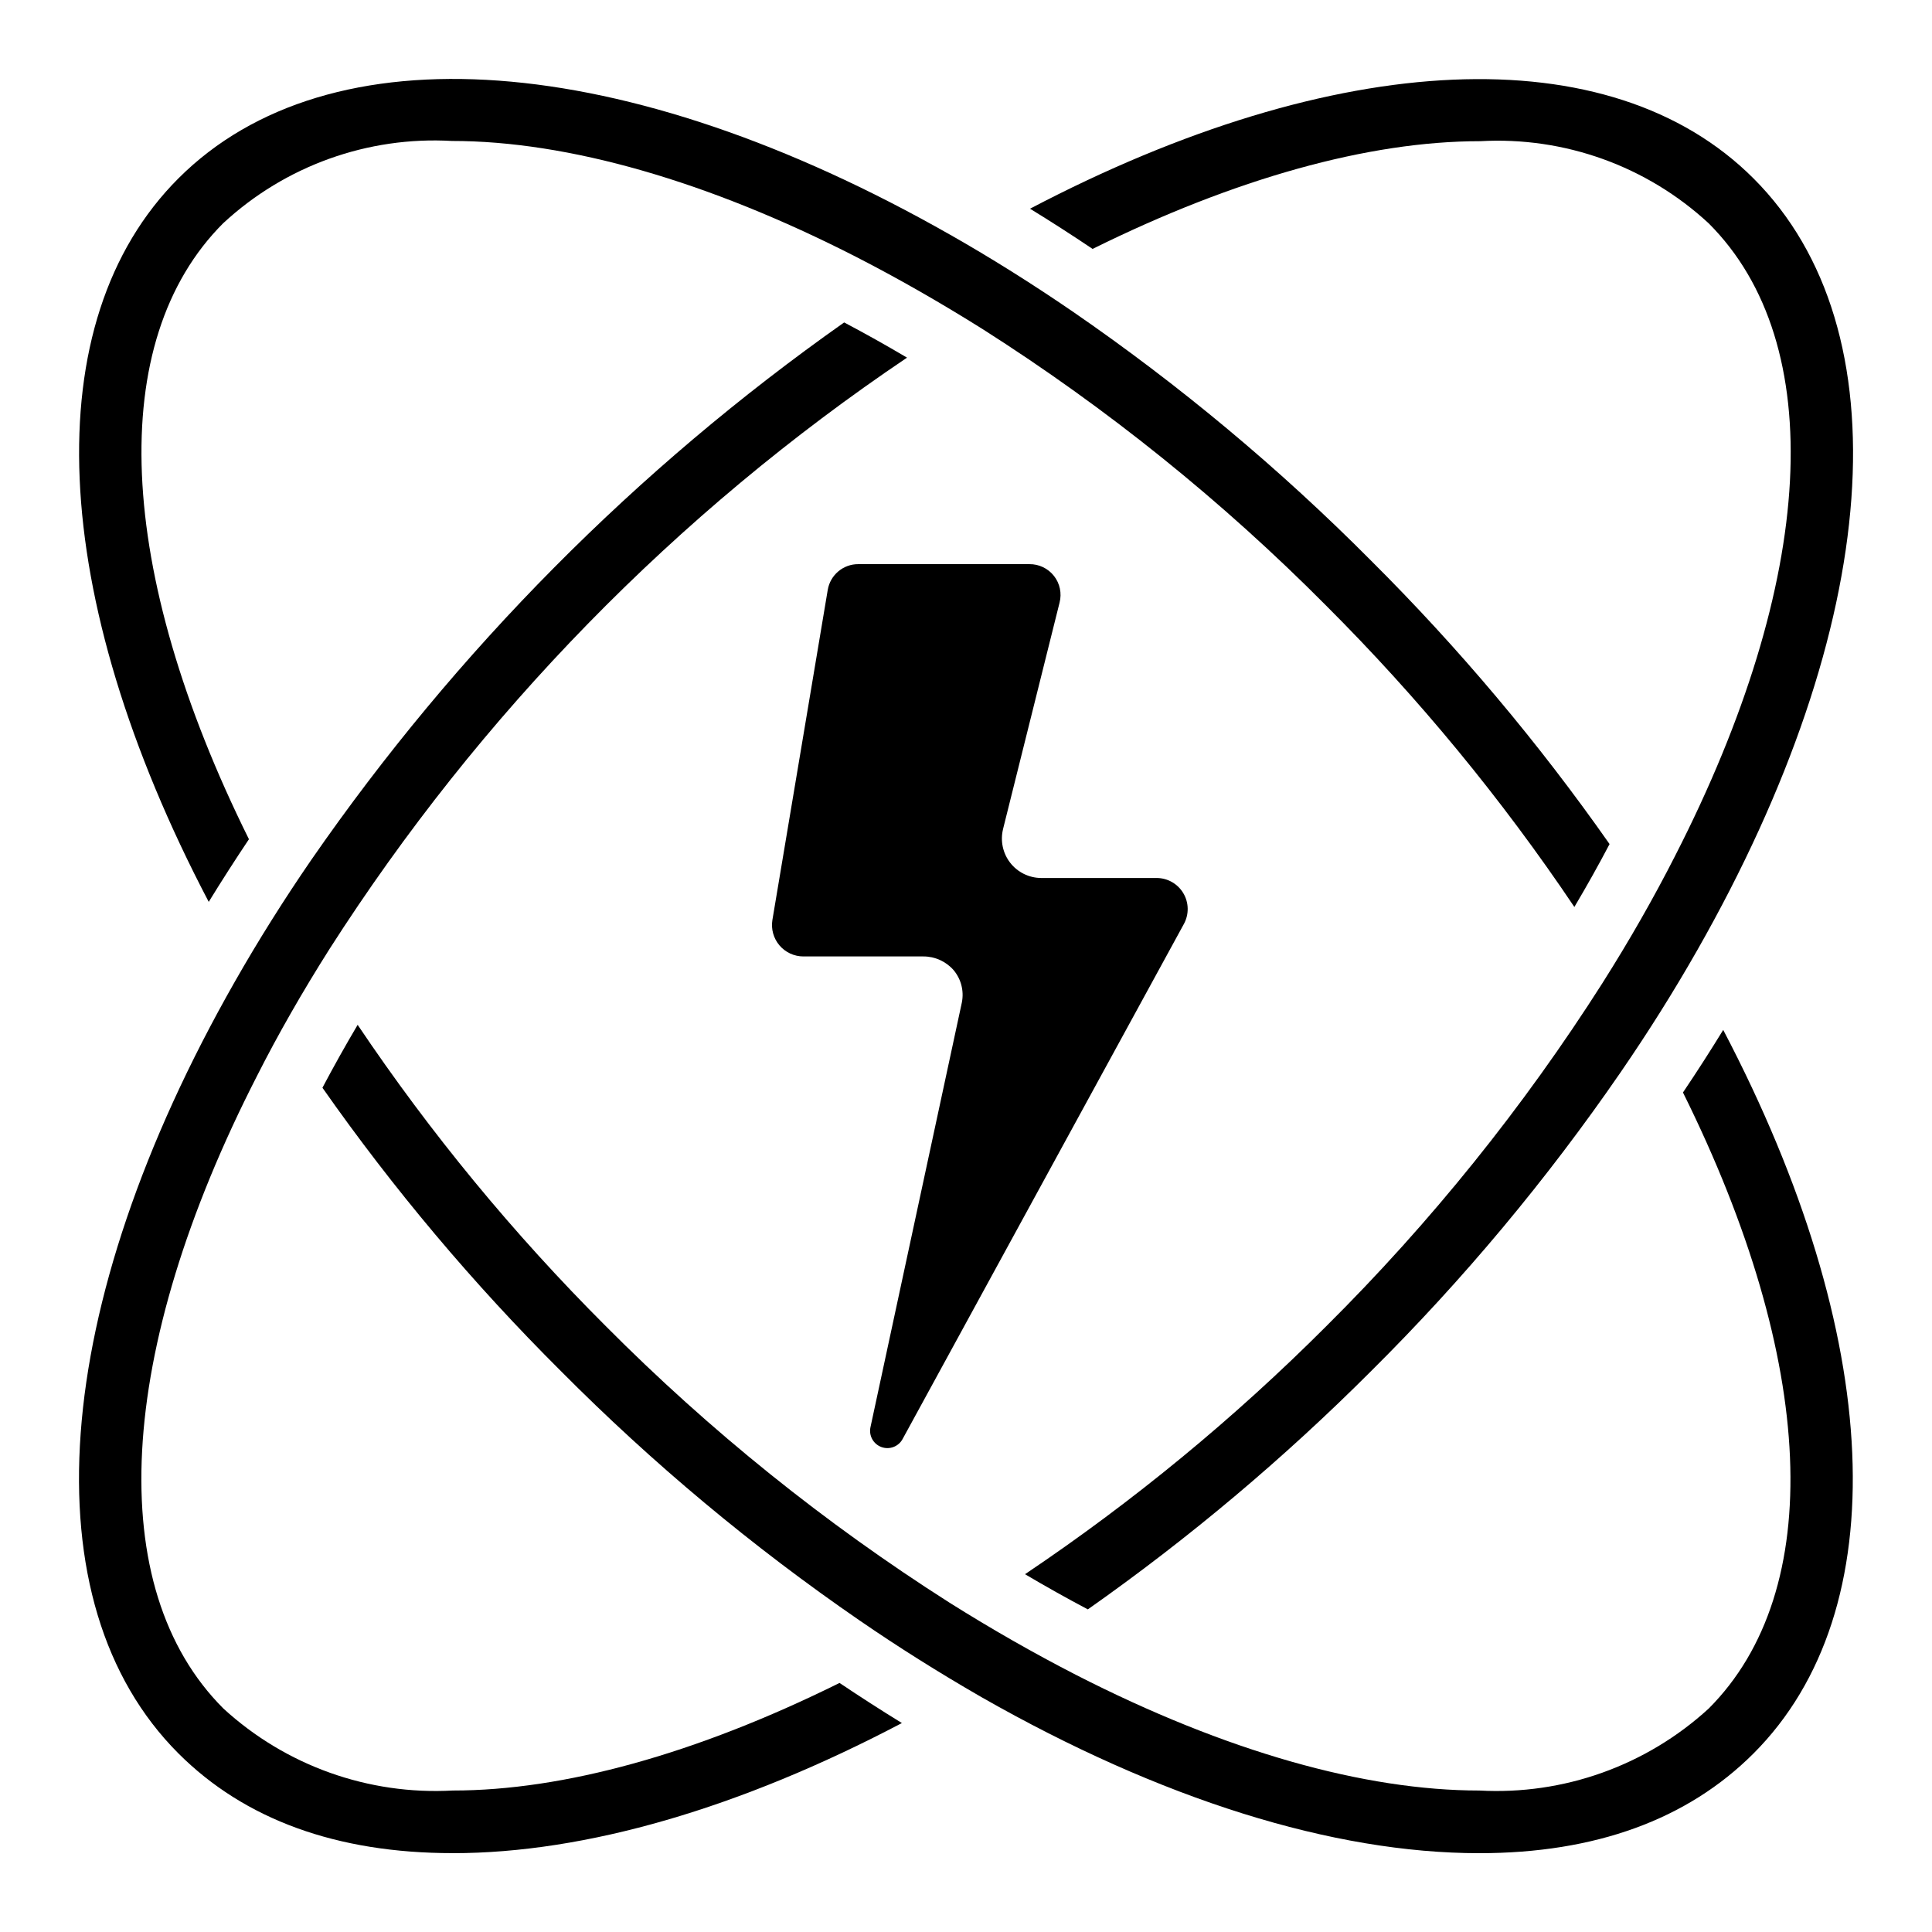
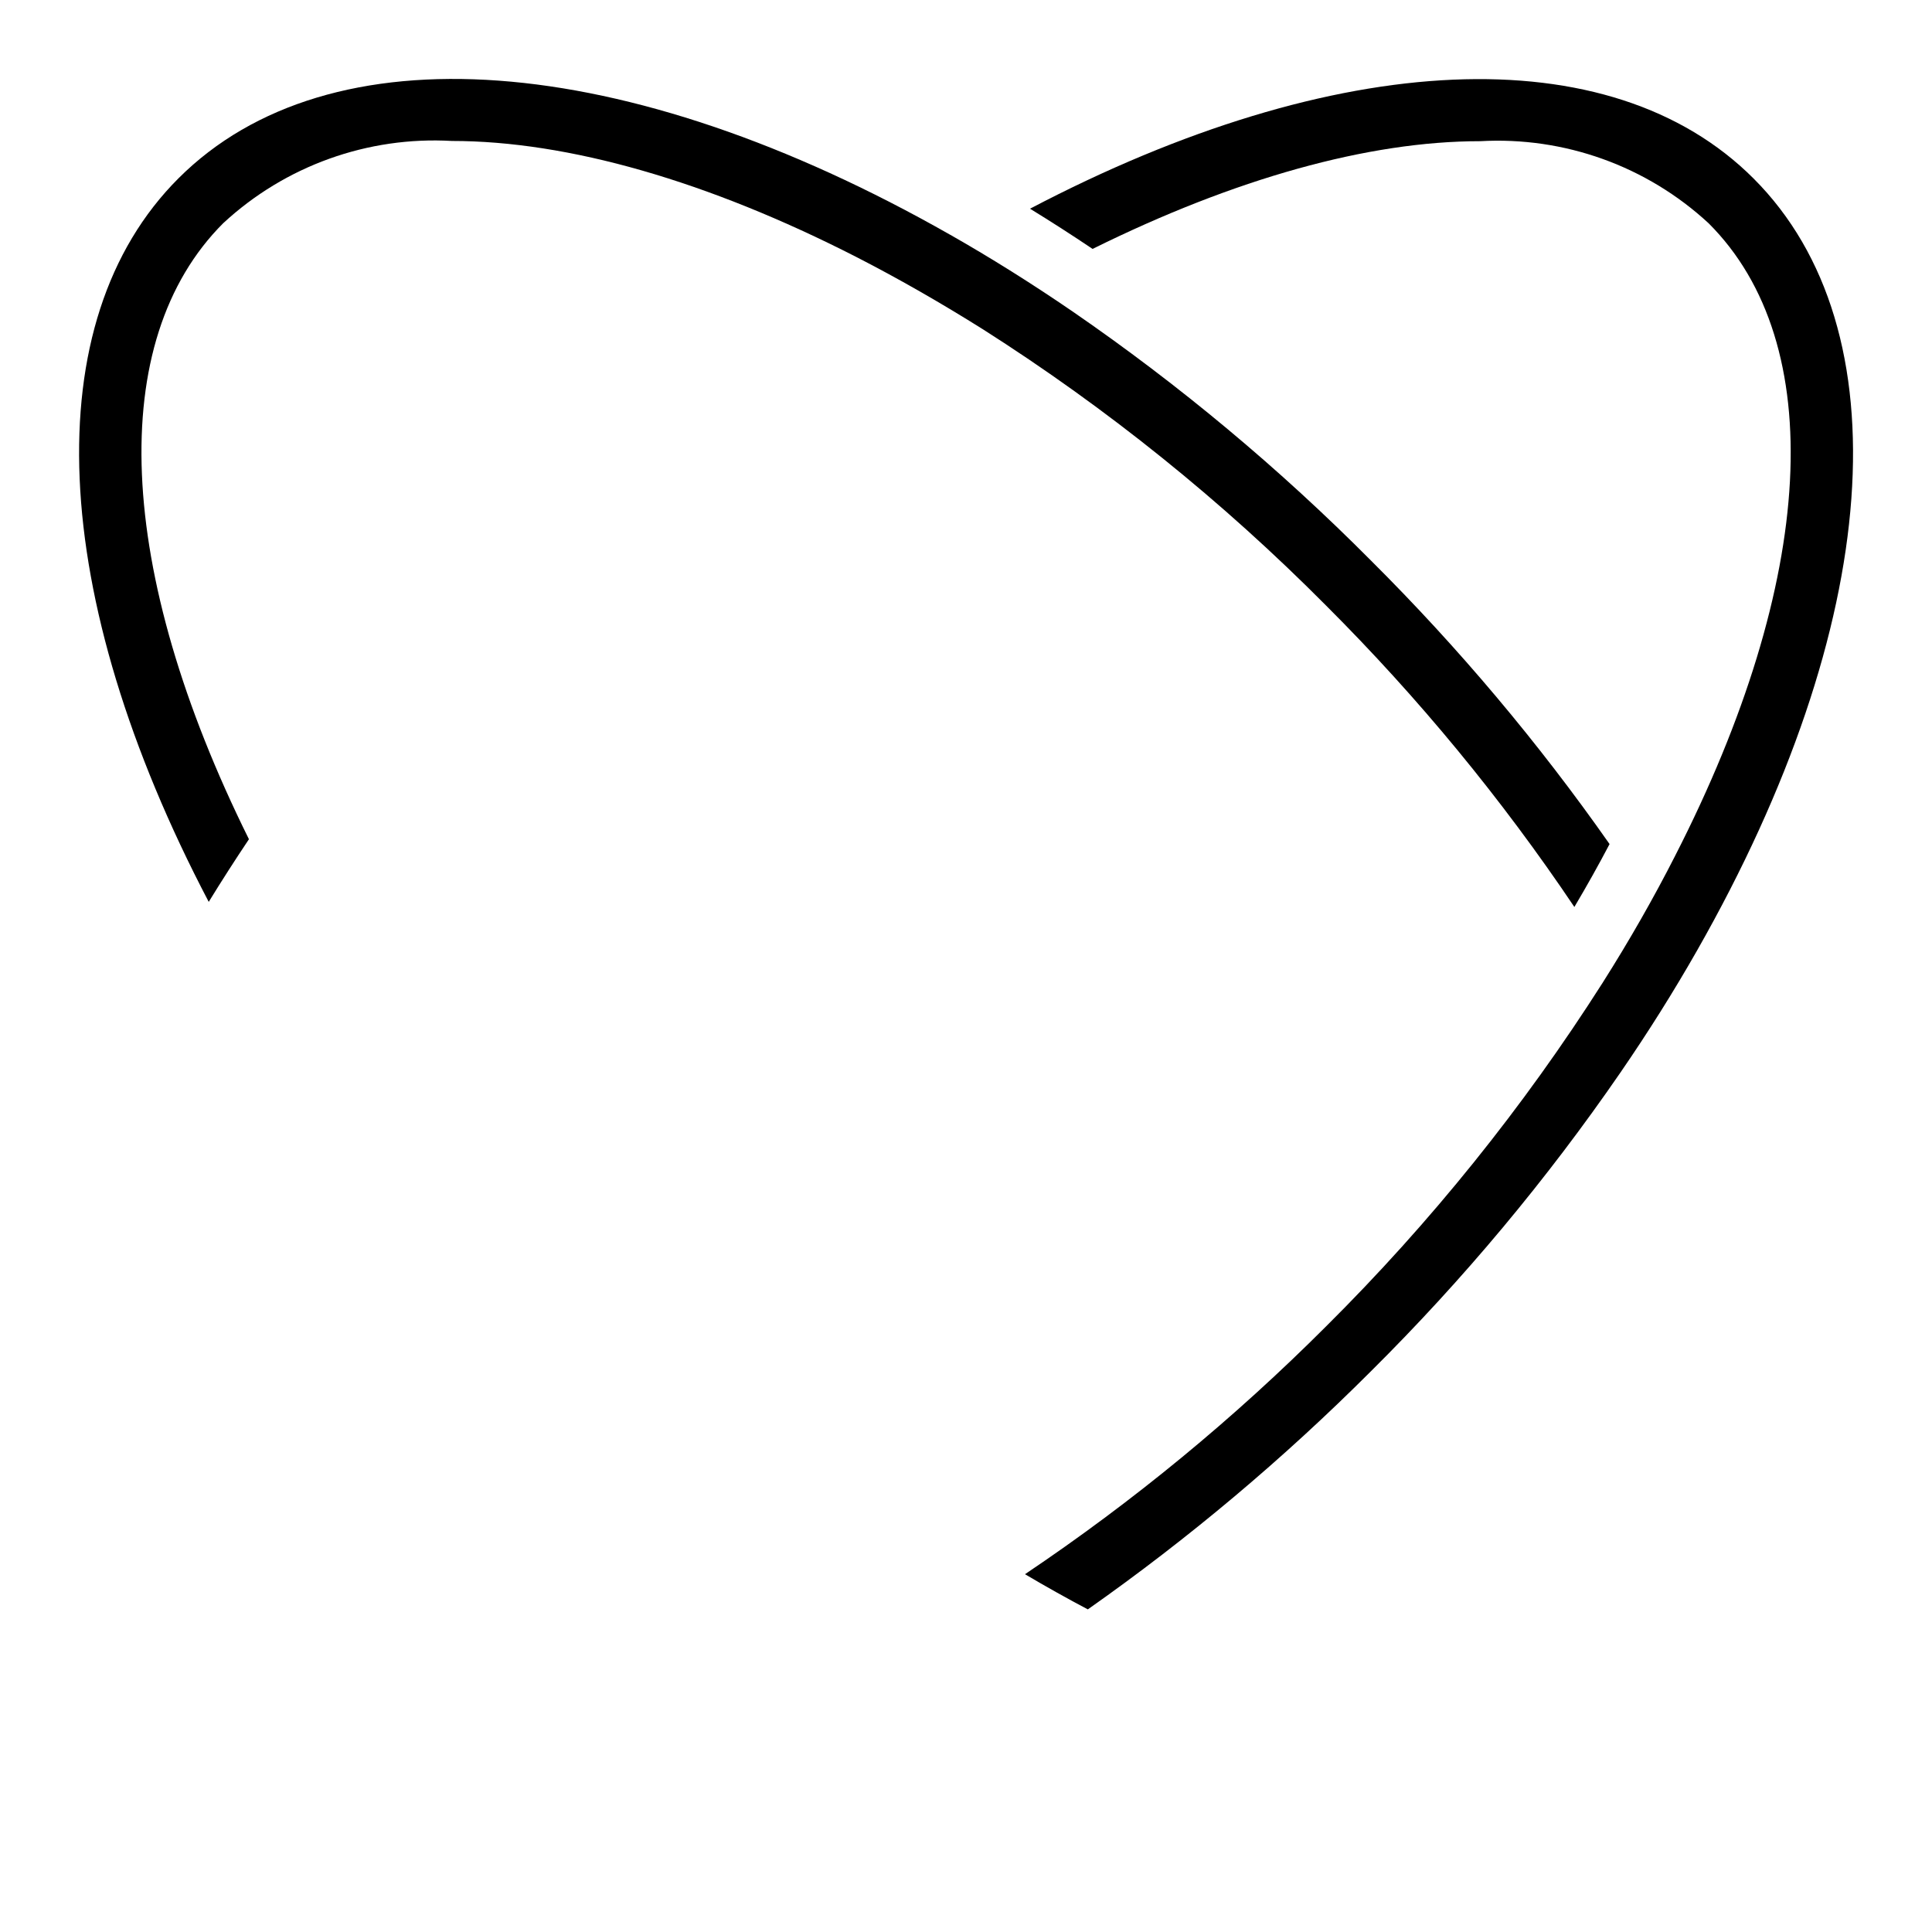
<svg xmlns="http://www.w3.org/2000/svg" fill="#000000" width="800px" height="800px" version="1.1" viewBox="144 144 512 512">
  <g>
-     <path d="m395.53 568.66c-32.945-20.973-63.465-45.531-90.996-73.227-24.453-24.422-46.477-51.156-65.754-79.84-3.324 5.625-6.434 11.184-9.328 16.668h-0.004c18.809 26.828 39.945 51.945 63.164 75.059 24.277 24.445 50.777 46.574 79.164 66.102 10.32 7.094 20.875 13.738 32.293 20.32 47.52 27.098 93.148 41.371 131.96 41.371 30.684 0 55.133-8.891 72.668-26.426 37.91-37.922 34.535-110.59-8.027-191.75-3.41 5.559-6.965 11.086-10.664 16.582 35.344 71.238 38.012 132.07 6.801 163.28-16.516 15.121-38.422 22.945-60.777 21.707-30.336 0-67.074-10.277-106.91-30.664-10.949-5.625-22.25-12.043-33.586-19.18z" />
-     <path d="m263.97 635.11c35.266 0 76.234-11.965 119.04-34.484-5.633-3.469-11.141-7.016-16.523-10.629-38.113 18.883-73.262 28.508-102.44 28.508v-0.004c-22.375 1.258-44.309-6.566-60.828-21.707-31.898-31.855-28.551-94.555 8.926-167.73 5.523-10.914 11.992-22.219 19.188-33.586 39.766-62.145 91.852-115.48 153.04-156.7-5.598-3.312-11.152-6.422-16.66-9.328v-0.004c-55.047 38.793-102.83 86.977-141.16 142.34-7.297 10.613-14.133 21.488-20.305 32.336-49.129 86.277-54.855 164.64-14.965 204.55 17.535 17.535 41.984 26.426 72.691 26.426z" />
-     <path d="m457.76 388.83-74.559 136.52c-1.078 2.008-3.473 2.918-5.613 2.133-2.144-0.785-3.383-3.027-2.906-5.258l24.227-112.59h-0.004c0.602-3.027-0.199-6.164-2.184-8.531-2.016-2.316-4.938-3.644-8.008-3.637h-31.801c-2.441 0-4.762-1.07-6.344-2.93-1.582-1.863-2.269-4.324-1.875-6.734l14.66-87.438v0.004c0.645-3.973 4.086-6.887 8.109-6.863h45.328c2.539-0.031 4.949 1.121 6.519 3.117 1.57 1.996 2.121 4.609 1.488 7.07l-14.973 59.988h0.004c-0.781 3.109-0.09 6.41 1.875 8.949 1.969 2.535 4.992 4.027 8.199 4.047h30.566c2.91-0.016 5.613 1.508 7.109 4.004 1.496 2.496 1.562 5.594 0.18 8.156z" />
    <path d="m395.85 206.24c-86.305-49.129-164.68-54.867-204.57-14.965-37.918 37.906-34.543 110.58 8.035 191.73 3.418-5.562 6.969-11.098 10.656-16.602-35.344-71.246-38.012-132.08-6.801-163.27v0.004c16.406-15.195 38.285-23.059 60.609-21.781 30.742 0 67.789 10.621 107.12 30.73 10.914 5.594 22.234 12.051 33.586 19.18 32.953 20.965 63.465 45.535 90.98 73.254 24.457 24.418 46.477 51.156 65.758 79.836 3.324-5.598 6.434-11.152 9.328-16.668-18.809-26.828-39.945-51.949-63.16-75.066-24.281-24.441-50.781-46.566-79.168-66.094-10.688-7.32-21.562-14.148-32.367-20.293z" />
-     <path d="m416.97 199.31c5.559 3.41 11.082 6.961 16.574 10.656 37.668-18.648 73.102-28.551 102.68-28.551v0.004c22.324-1.277 44.207 6.586 60.609 21.781 31.859 31.84 28.508 94.539-8.969 167.72-5.551 10.914-12.016 22.27-19.188 33.586h0.004c-20.969 32.934-45.523 63.441-73.215 90.961-24.414 24.441-51.152 46.449-79.828 65.715 5.598 3.309 11.148 6.414 16.652 9.32 26.797-18.848 51.914-39.977 75.074-63.152 24.445-24.27 46.57-50.77 66.094-79.148 7.34-10.672 14.164-21.547 20.305-32.336 49.129-86.277 54.863-164.65 14.965-204.55-37.914-37.953-110.59-34.578-191.75 7.992z" />
+     <path d="m416.97 199.31c5.559 3.41 11.082 6.961 16.574 10.656 37.668-18.648 73.102-28.551 102.68-28.551v0.004c22.324-1.277 44.207 6.586 60.609 21.781 31.859 31.84 28.508 94.539-8.969 167.72-5.551 10.914-12.016 22.27-19.188 33.586c-20.969 32.934-45.523 63.441-73.215 90.961-24.414 24.441-51.152 46.449-79.828 65.715 5.598 3.309 11.148 6.414 16.652 9.32 26.797-18.848 51.914-39.977 75.074-63.152 24.445-24.27 46.57-50.77 66.094-79.148 7.34-10.672 14.164-21.547 20.305-32.336 49.129-86.277 54.863-164.65 14.965-204.55-37.914-37.953-110.59-34.578-191.75 7.992z" />
  </g>
</svg>